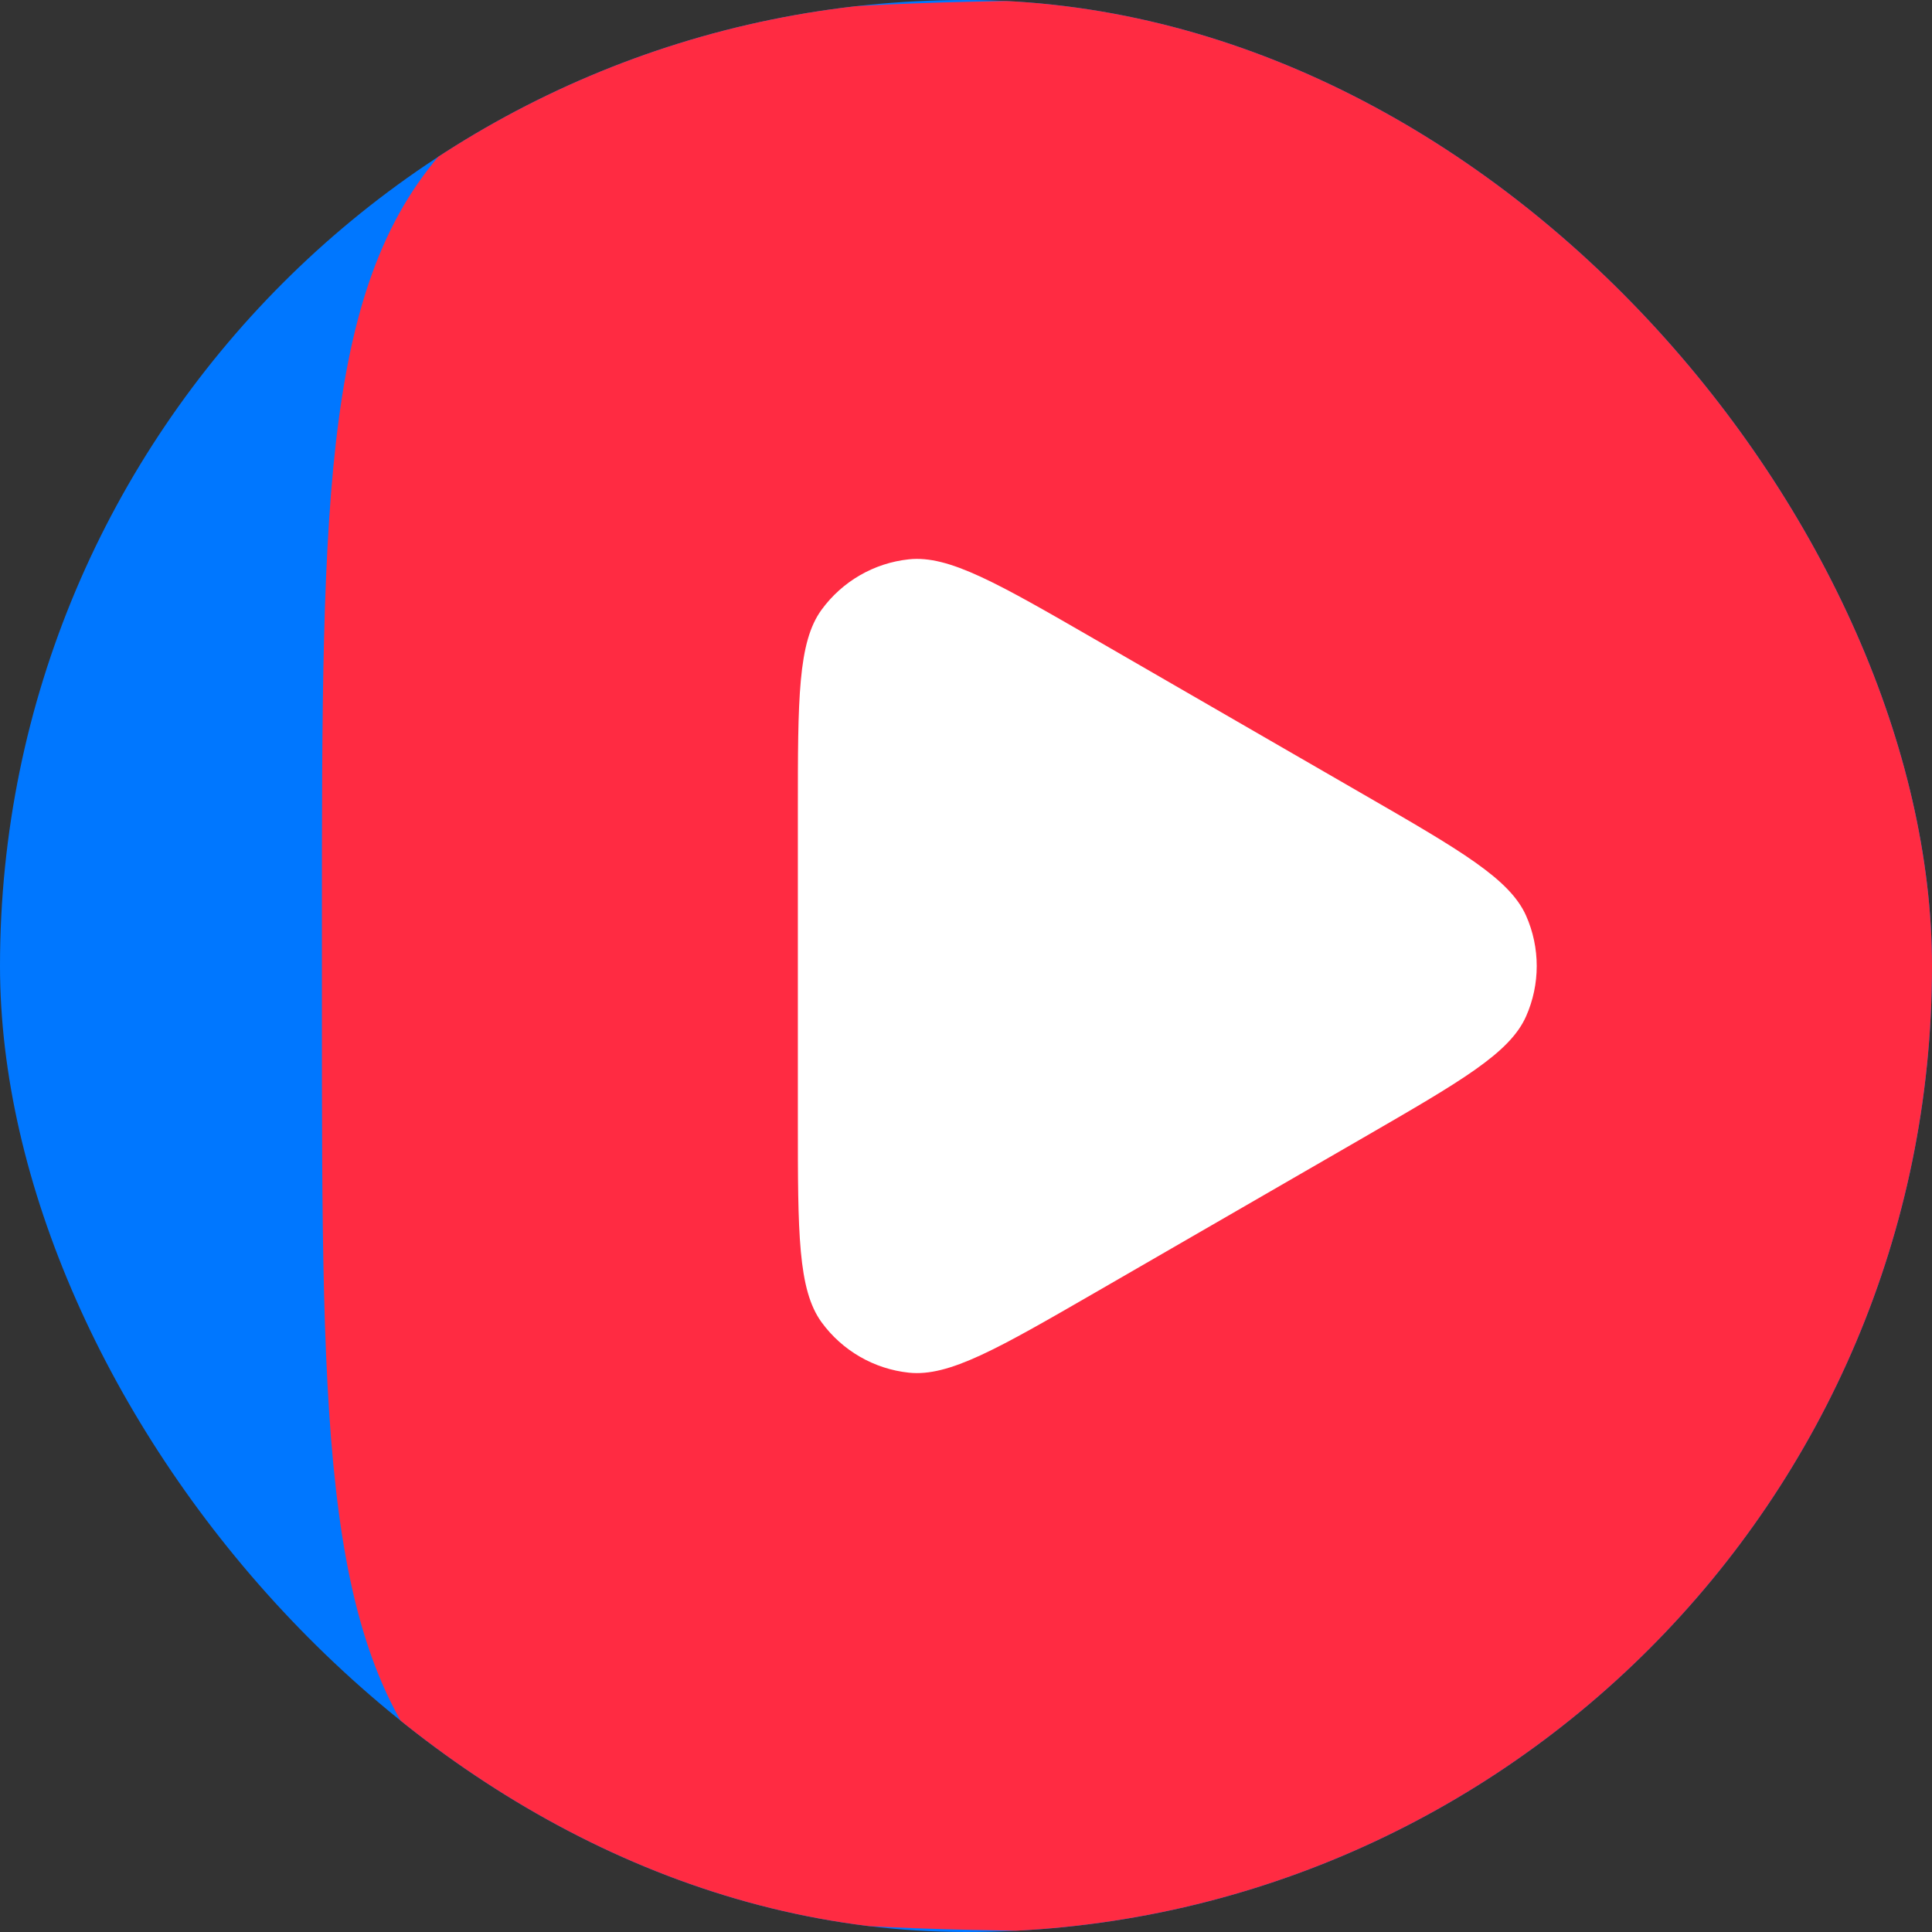
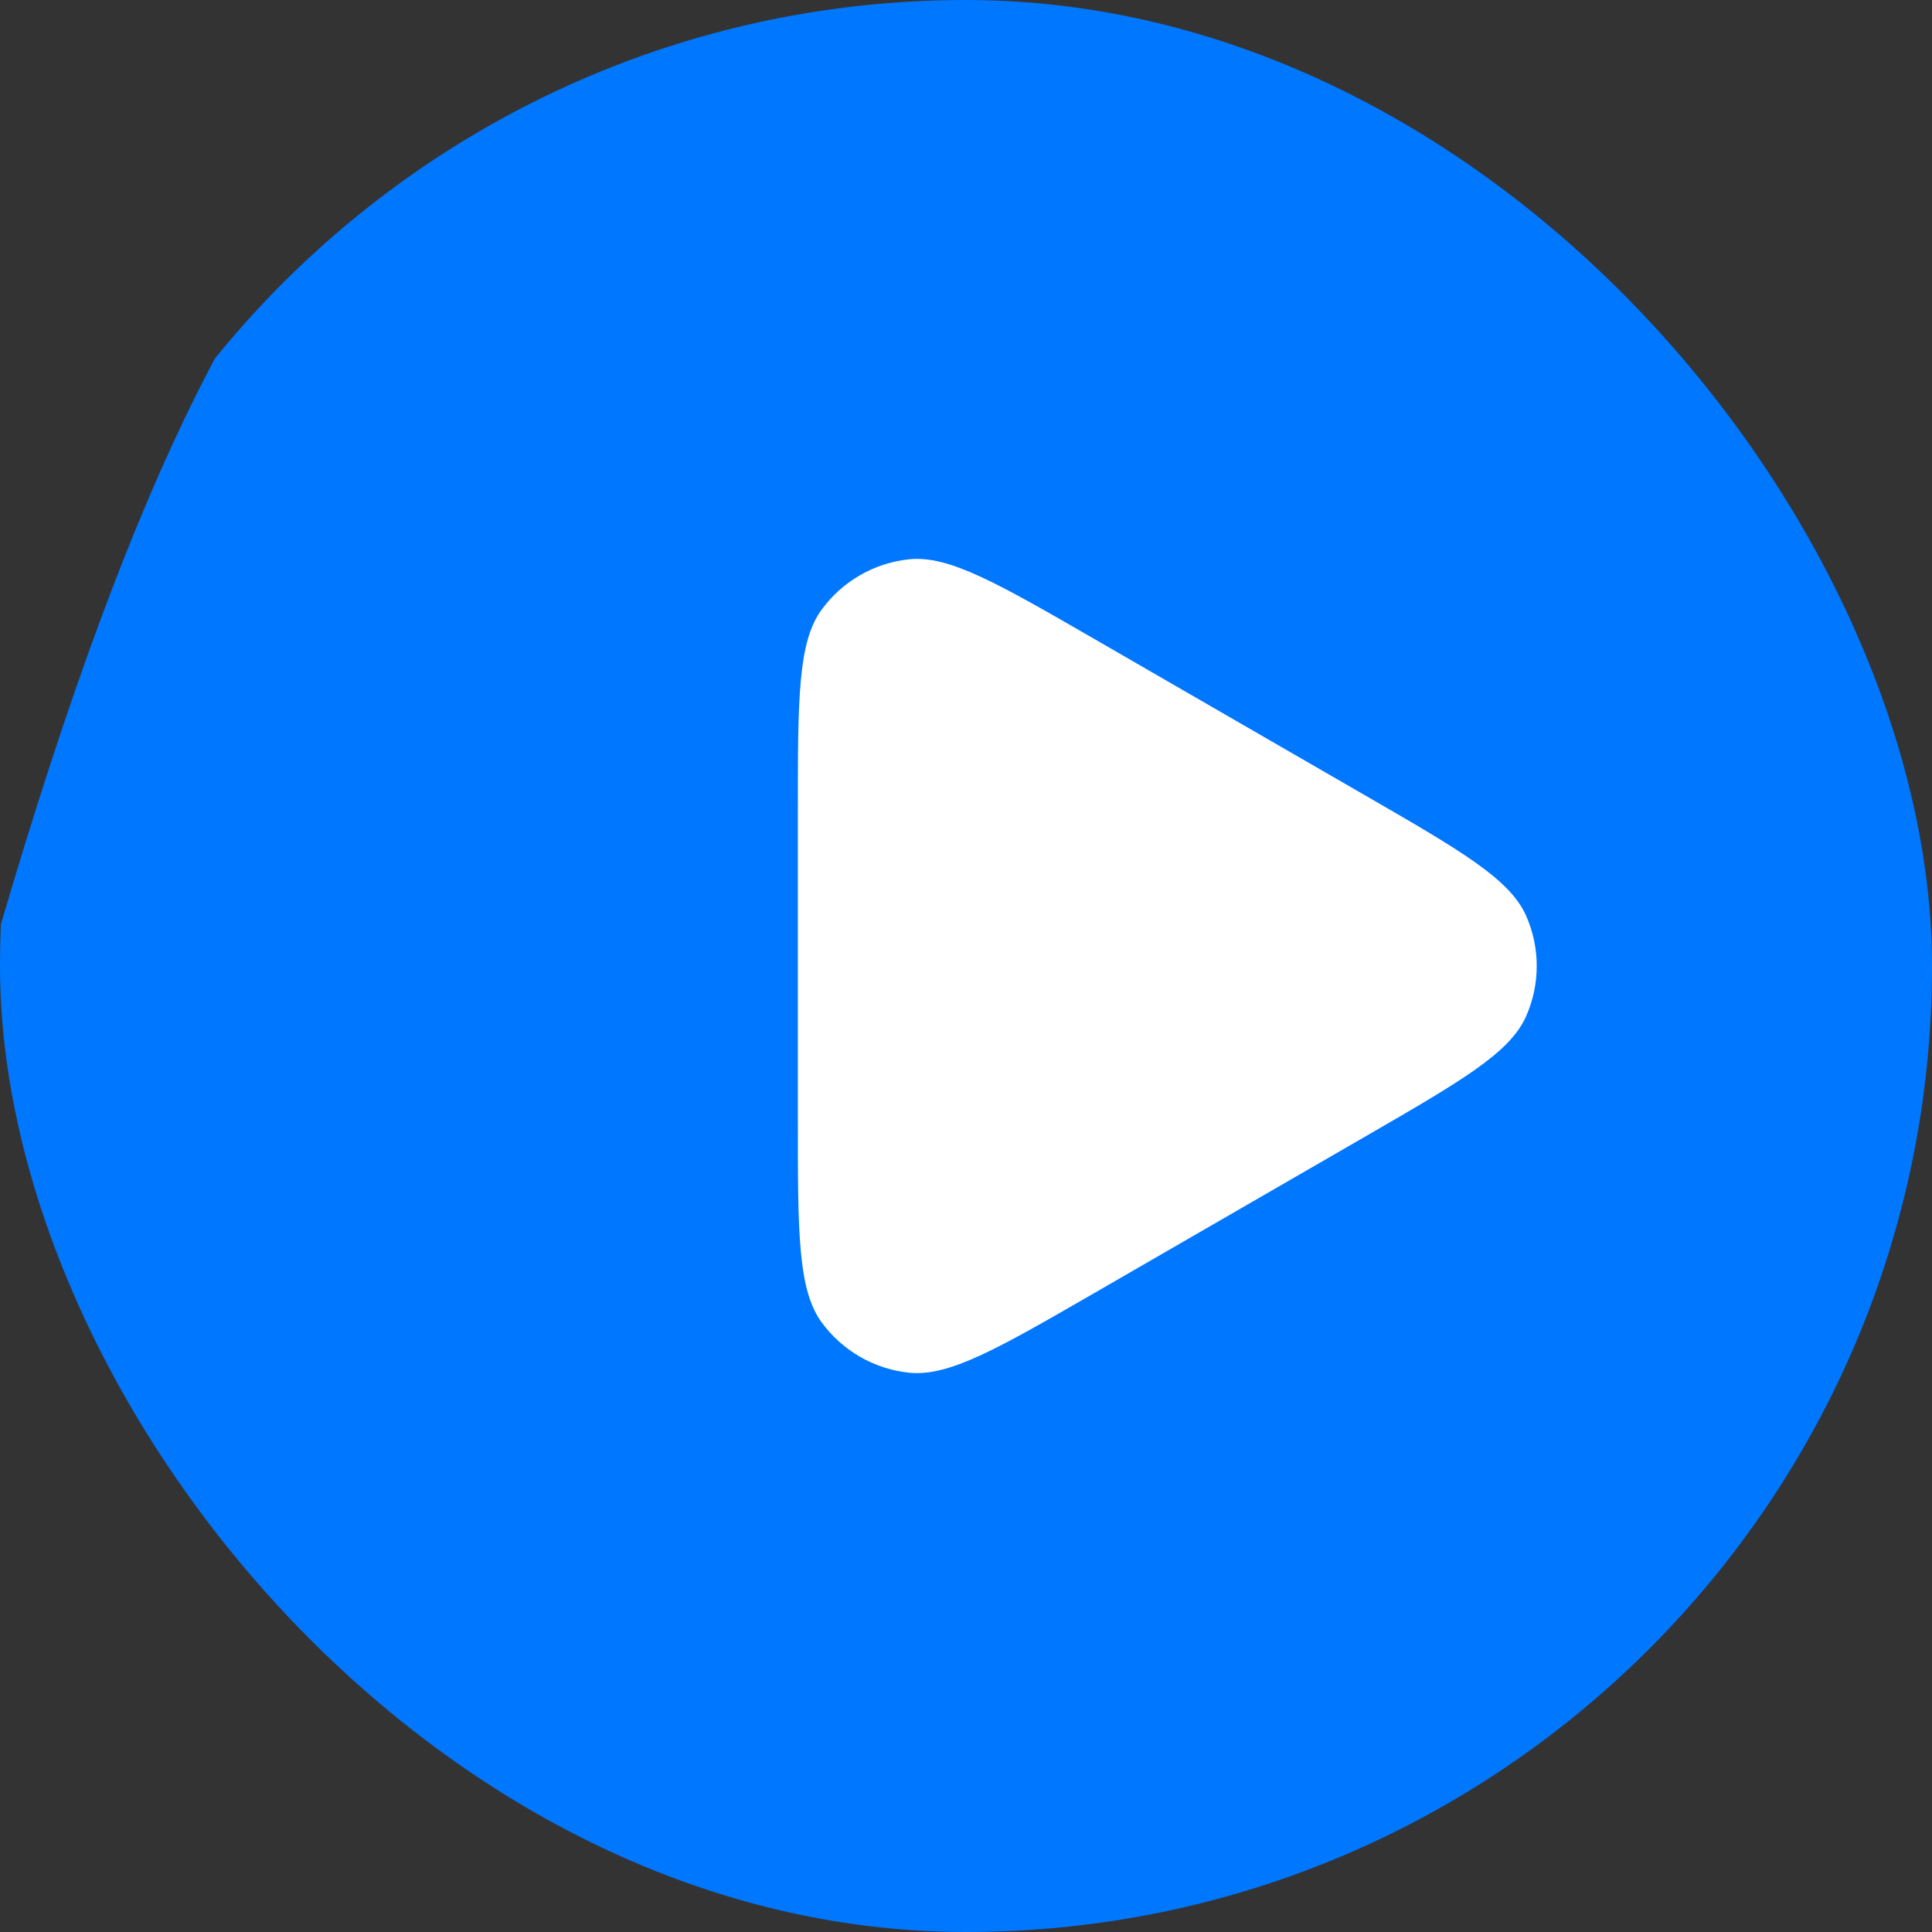
<svg xmlns="http://www.w3.org/2000/svg" width="32" height="32" viewBox="0 0 32 32" fill="none">
  <rect x="0" y="0" width="32" height="32" fill="#333333" stroke="none" />
  <g clip-path="url(#clip0_3596_15071)">
-     <path d="M0 15.36C0 8.118 0 4.499 2.25 2.25C4.499 0 8.118 0 15.36 0H16.64C23.882 0 27.501 0 29.75 2.25C32 4.499 32 8.118 32 15.36V16.64C32 23.882 32 27.501 29.75 29.75C27.501 32 23.882 32 16.64 32H15.36C8.118 32 4.499 32 2.25 29.75C0 27.501 0 23.882 0 16.64V15.36Z" fill="#0077FF" />
-     <path d="M18.666 0C12.756 0.019 9.61 0.218 7.582 2.246C5.332 4.496 5.332 8.115 5.332 15.357V16.637C5.332 23.878 5.332 27.498 7.582 29.747C9.61 31.776 12.756 31.974 18.666 31.994C24.577 31.974 27.722 31.776 29.751 29.747C32.001 27.498 32.001 23.878 32.001 16.637V15.357C32.001 8.115 32.001 4.496 29.751 2.246C27.722 0.221 24.577 0.022 18.666 0Z" fill="#FF2B42" />
+     <path d="M0 15.36C4.499 0 8.118 0 15.36 0H16.64C23.882 0 27.501 0 29.75 2.25C32 4.499 32 8.118 32 15.36V16.64C32 23.882 32 27.501 29.75 29.75C27.501 32 23.882 32 16.64 32H15.36C8.118 32 4.499 32 2.25 29.75C0 27.501 0 23.882 0 16.64V15.36Z" fill="#0077FF" />
    <path d="M22.578 13.155C24.197 14.089 25.004 14.557 25.276 15.165C25.512 15.696 25.512 16.304 25.276 16.835C25.004 17.446 24.194 17.91 22.578 18.845L18.146 21.405C16.527 22.339 15.72 22.806 15.055 22.736C14.476 22.675 13.951 22.371 13.608 21.901C13.215 21.36 13.215 20.425 13.215 18.56V13.44C13.215 11.571 13.215 10.637 13.608 10.099C13.951 9.629 14.476 9.325 15.055 9.264C15.717 9.193 16.527 9.661 18.146 10.595L22.578 13.155Z" fill="white" />
  </g>
  <defs>
    <clipPath id="clip0_3596_15071">
      <rect width="32" height="32" rx="16" fill="white" />
    </clipPath>
  </defs>
</svg>